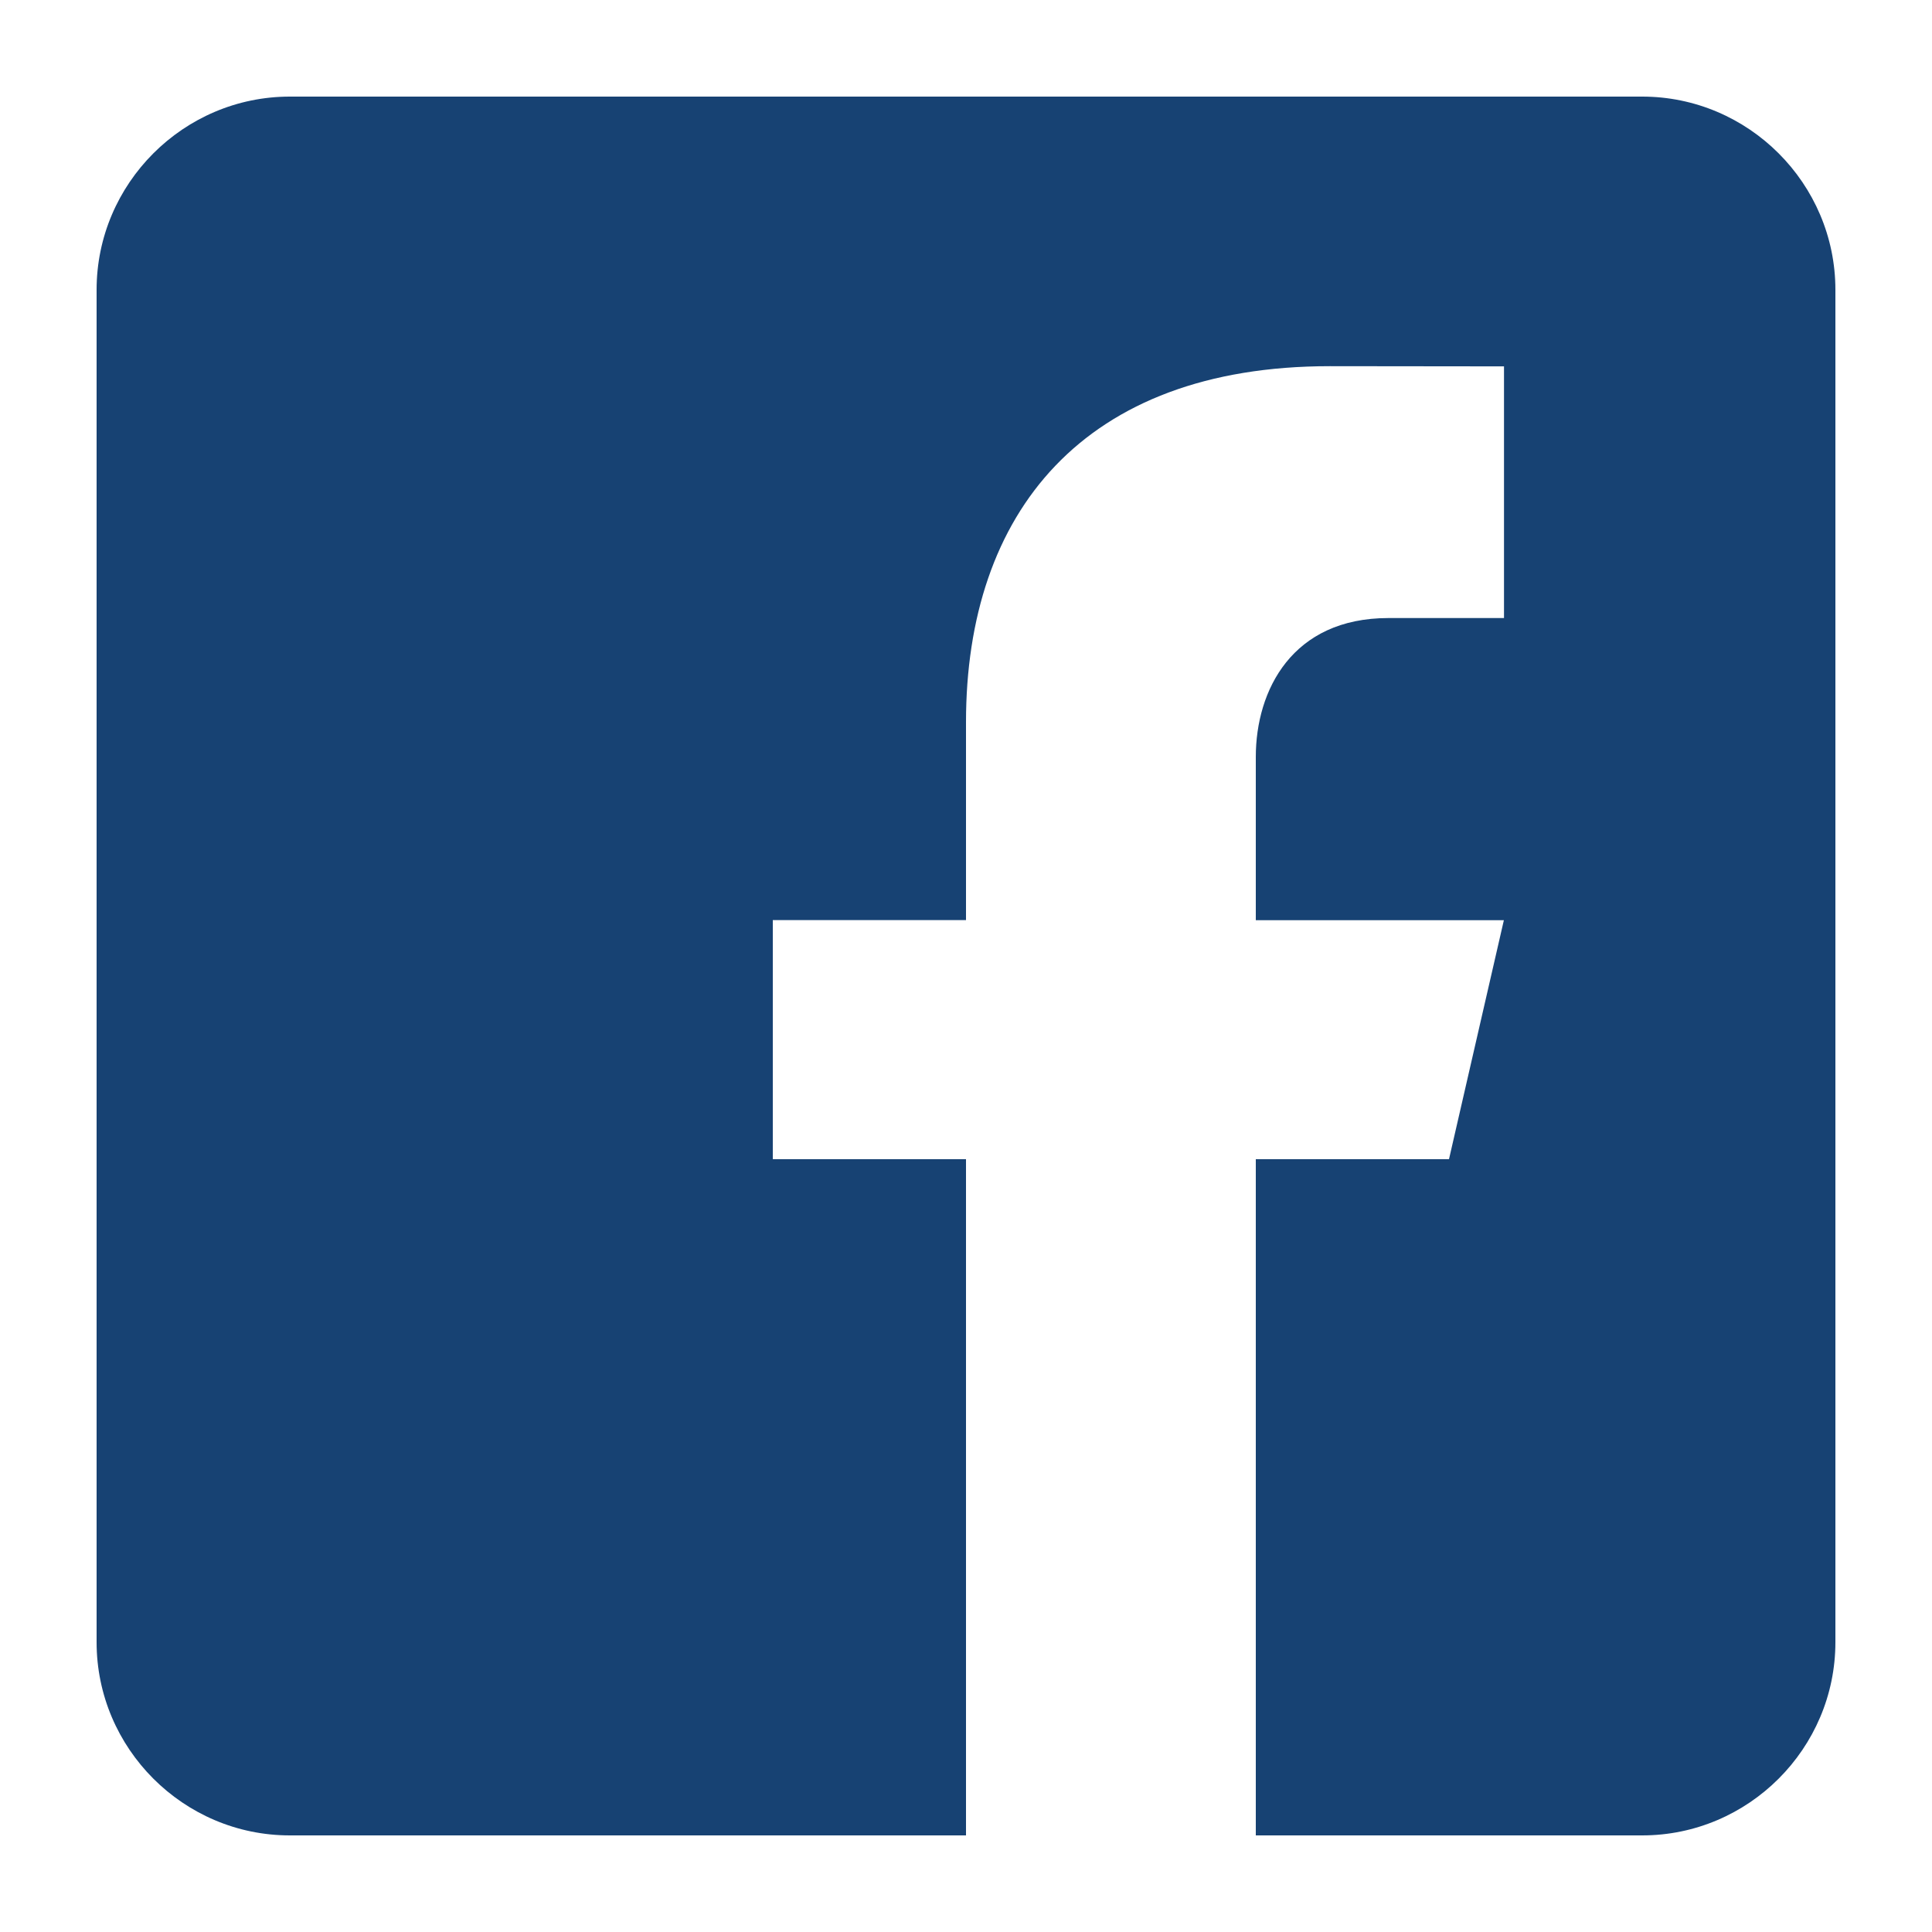
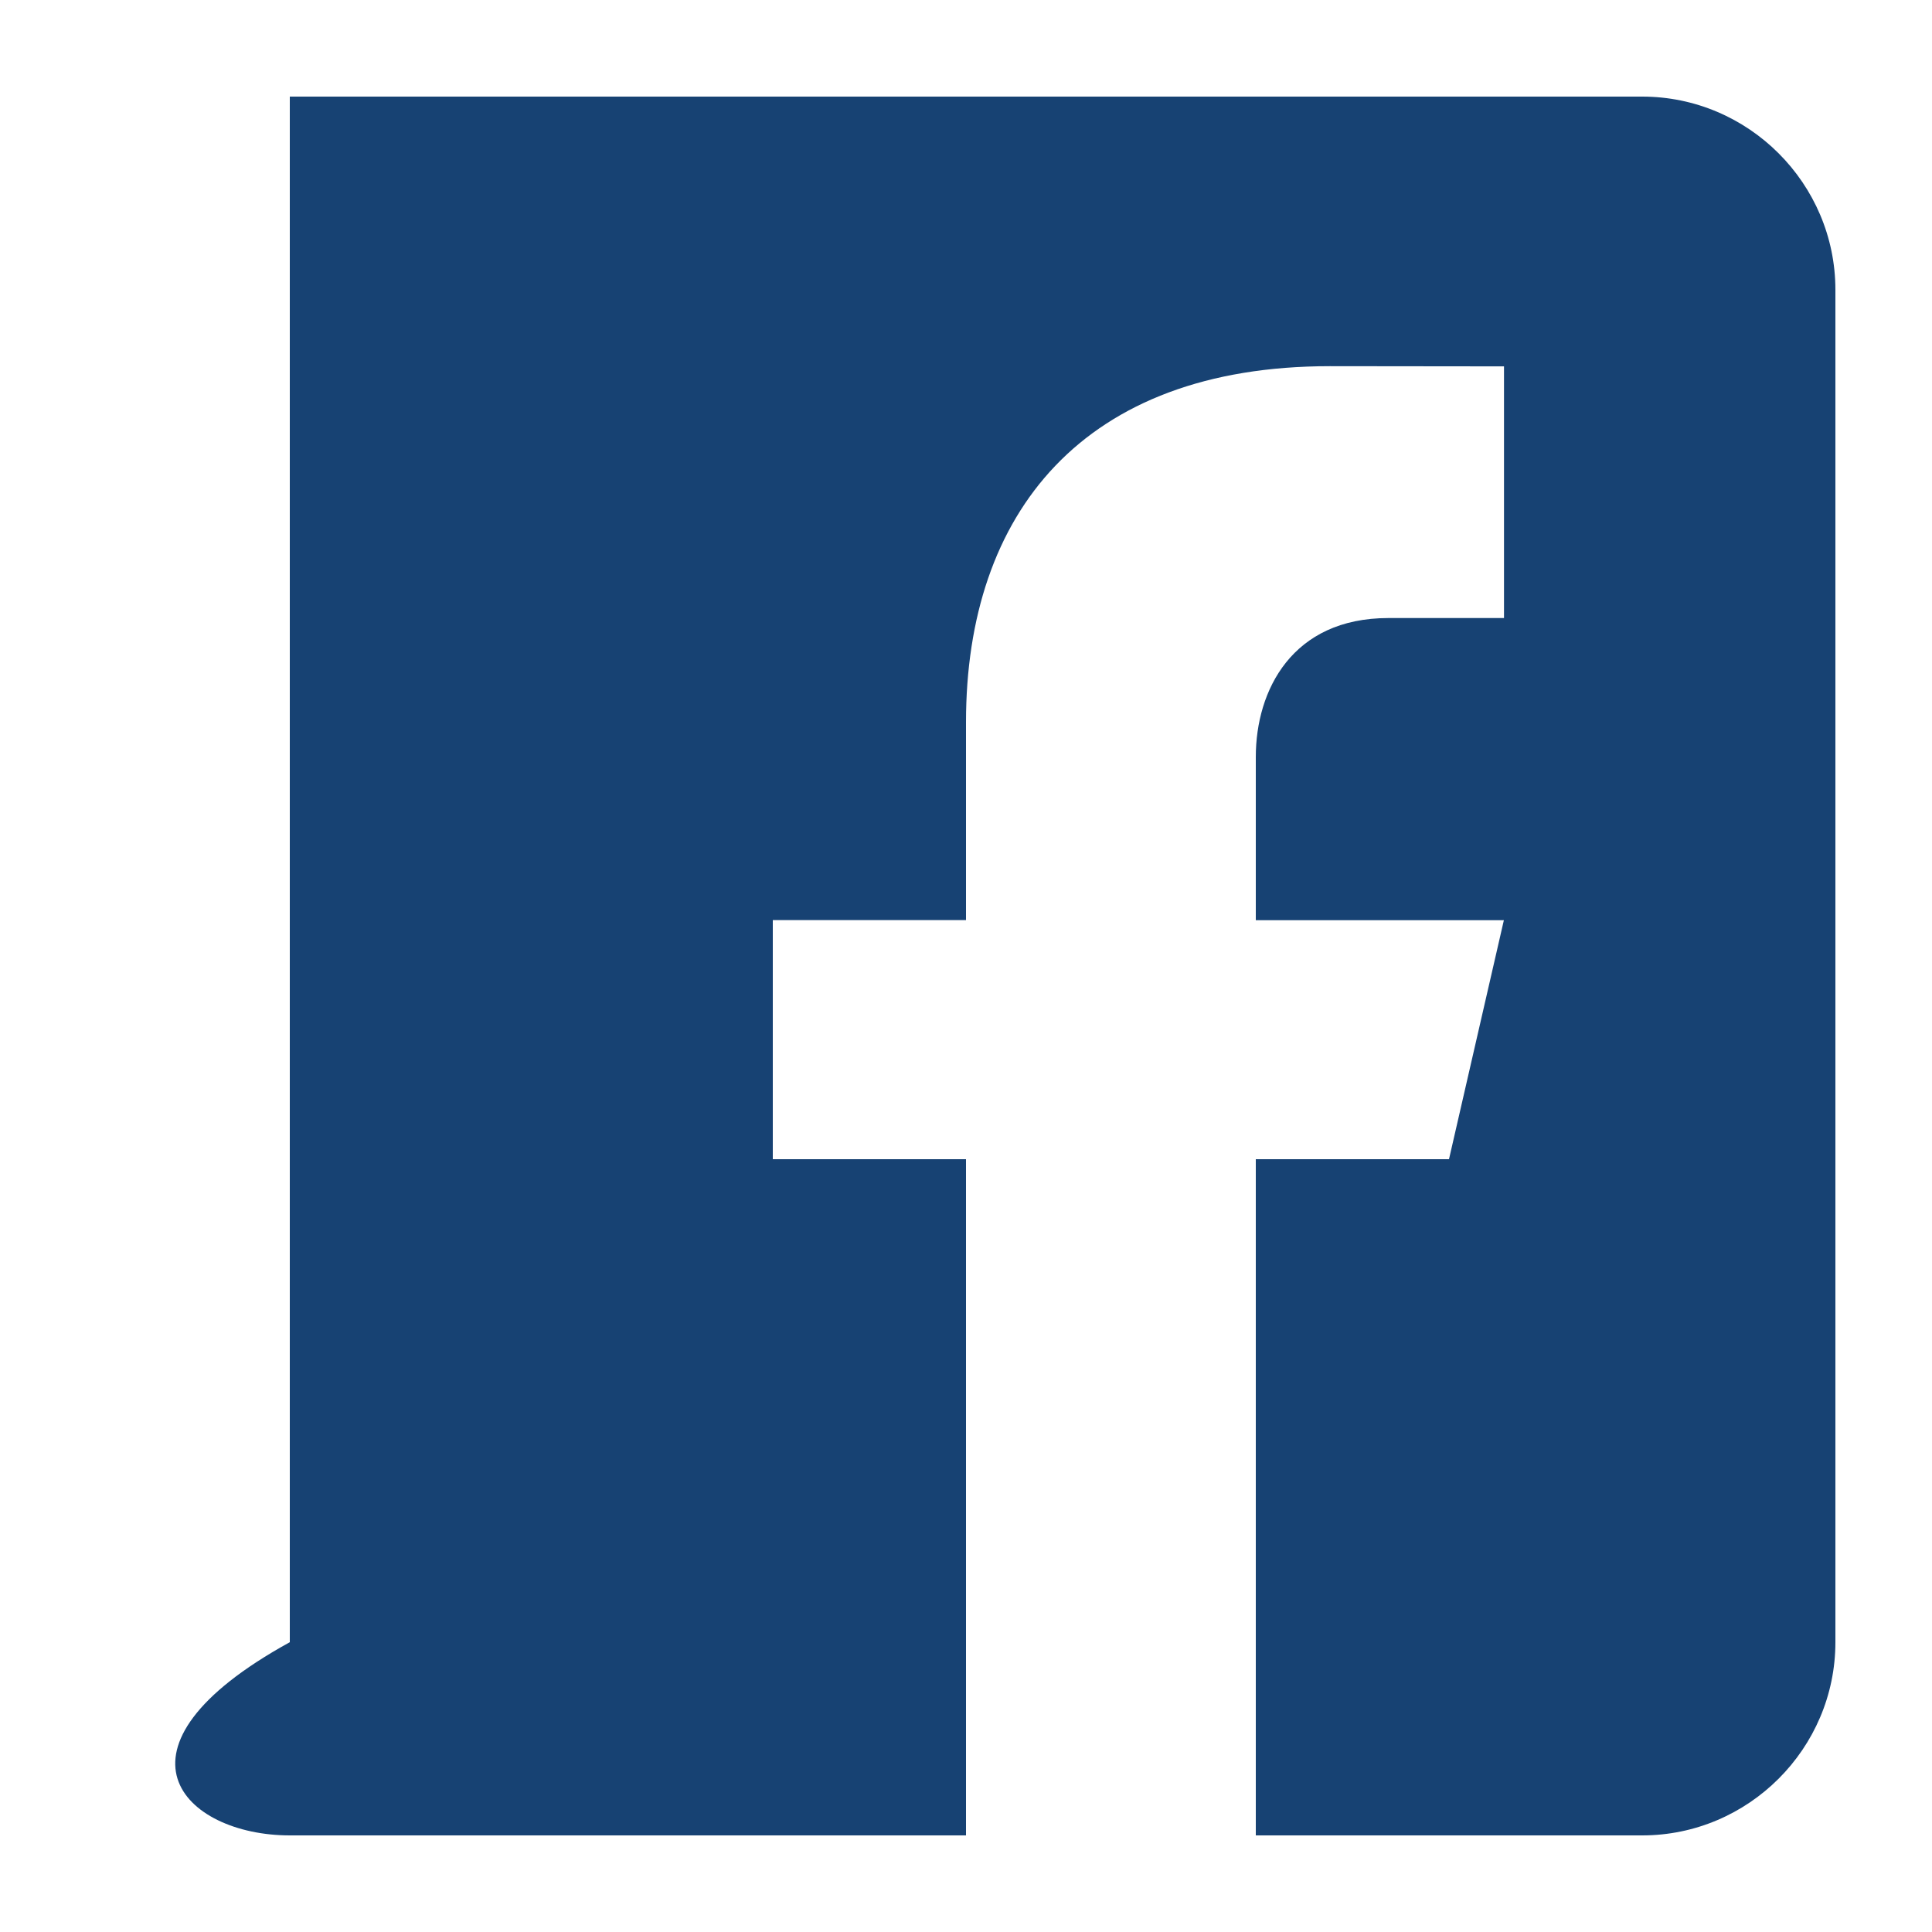
<svg xmlns="http://www.w3.org/2000/svg" preserveAspectRatio="xMidYMid slice" width="30px" height="30px" viewBox="0 0 30 30" fill="none">
-   <path d="M25.5 1.5H4.5C2.85 1.5 1.5 2.85 1.5 4.5V25.5C1.5 27.151 2.85 28.5 4.5 28.5H15V18H12V14.287H15V11.213C15 7.966 16.818 5.686 20.649 5.686L23.354 5.689V9.597H21.558C20.067 9.597 19.5 10.716 19.5 11.754V14.289H23.352L22.5 18H19.5V28.5H25.5C27.15 28.5 28.5 27.151 28.5 25.5V4.5C28.5 2.85 27.15 1.5 25.5 1.5Z" fill="#174273" />
+   <path d="M25.5 1.5H4.5V25.5C1.5 27.151 2.85 28.5 4.5 28.5H15V18H12V14.287H15V11.213C15 7.966 16.818 5.686 20.649 5.686L23.354 5.689V9.597H21.558C20.067 9.597 19.5 10.716 19.5 11.754V14.289H23.352L22.5 18H19.5V28.5H25.5C27.15 28.5 28.5 27.151 28.5 25.5V4.5C28.5 2.85 27.15 1.5 25.5 1.5Z" fill="#174273" />
</svg>